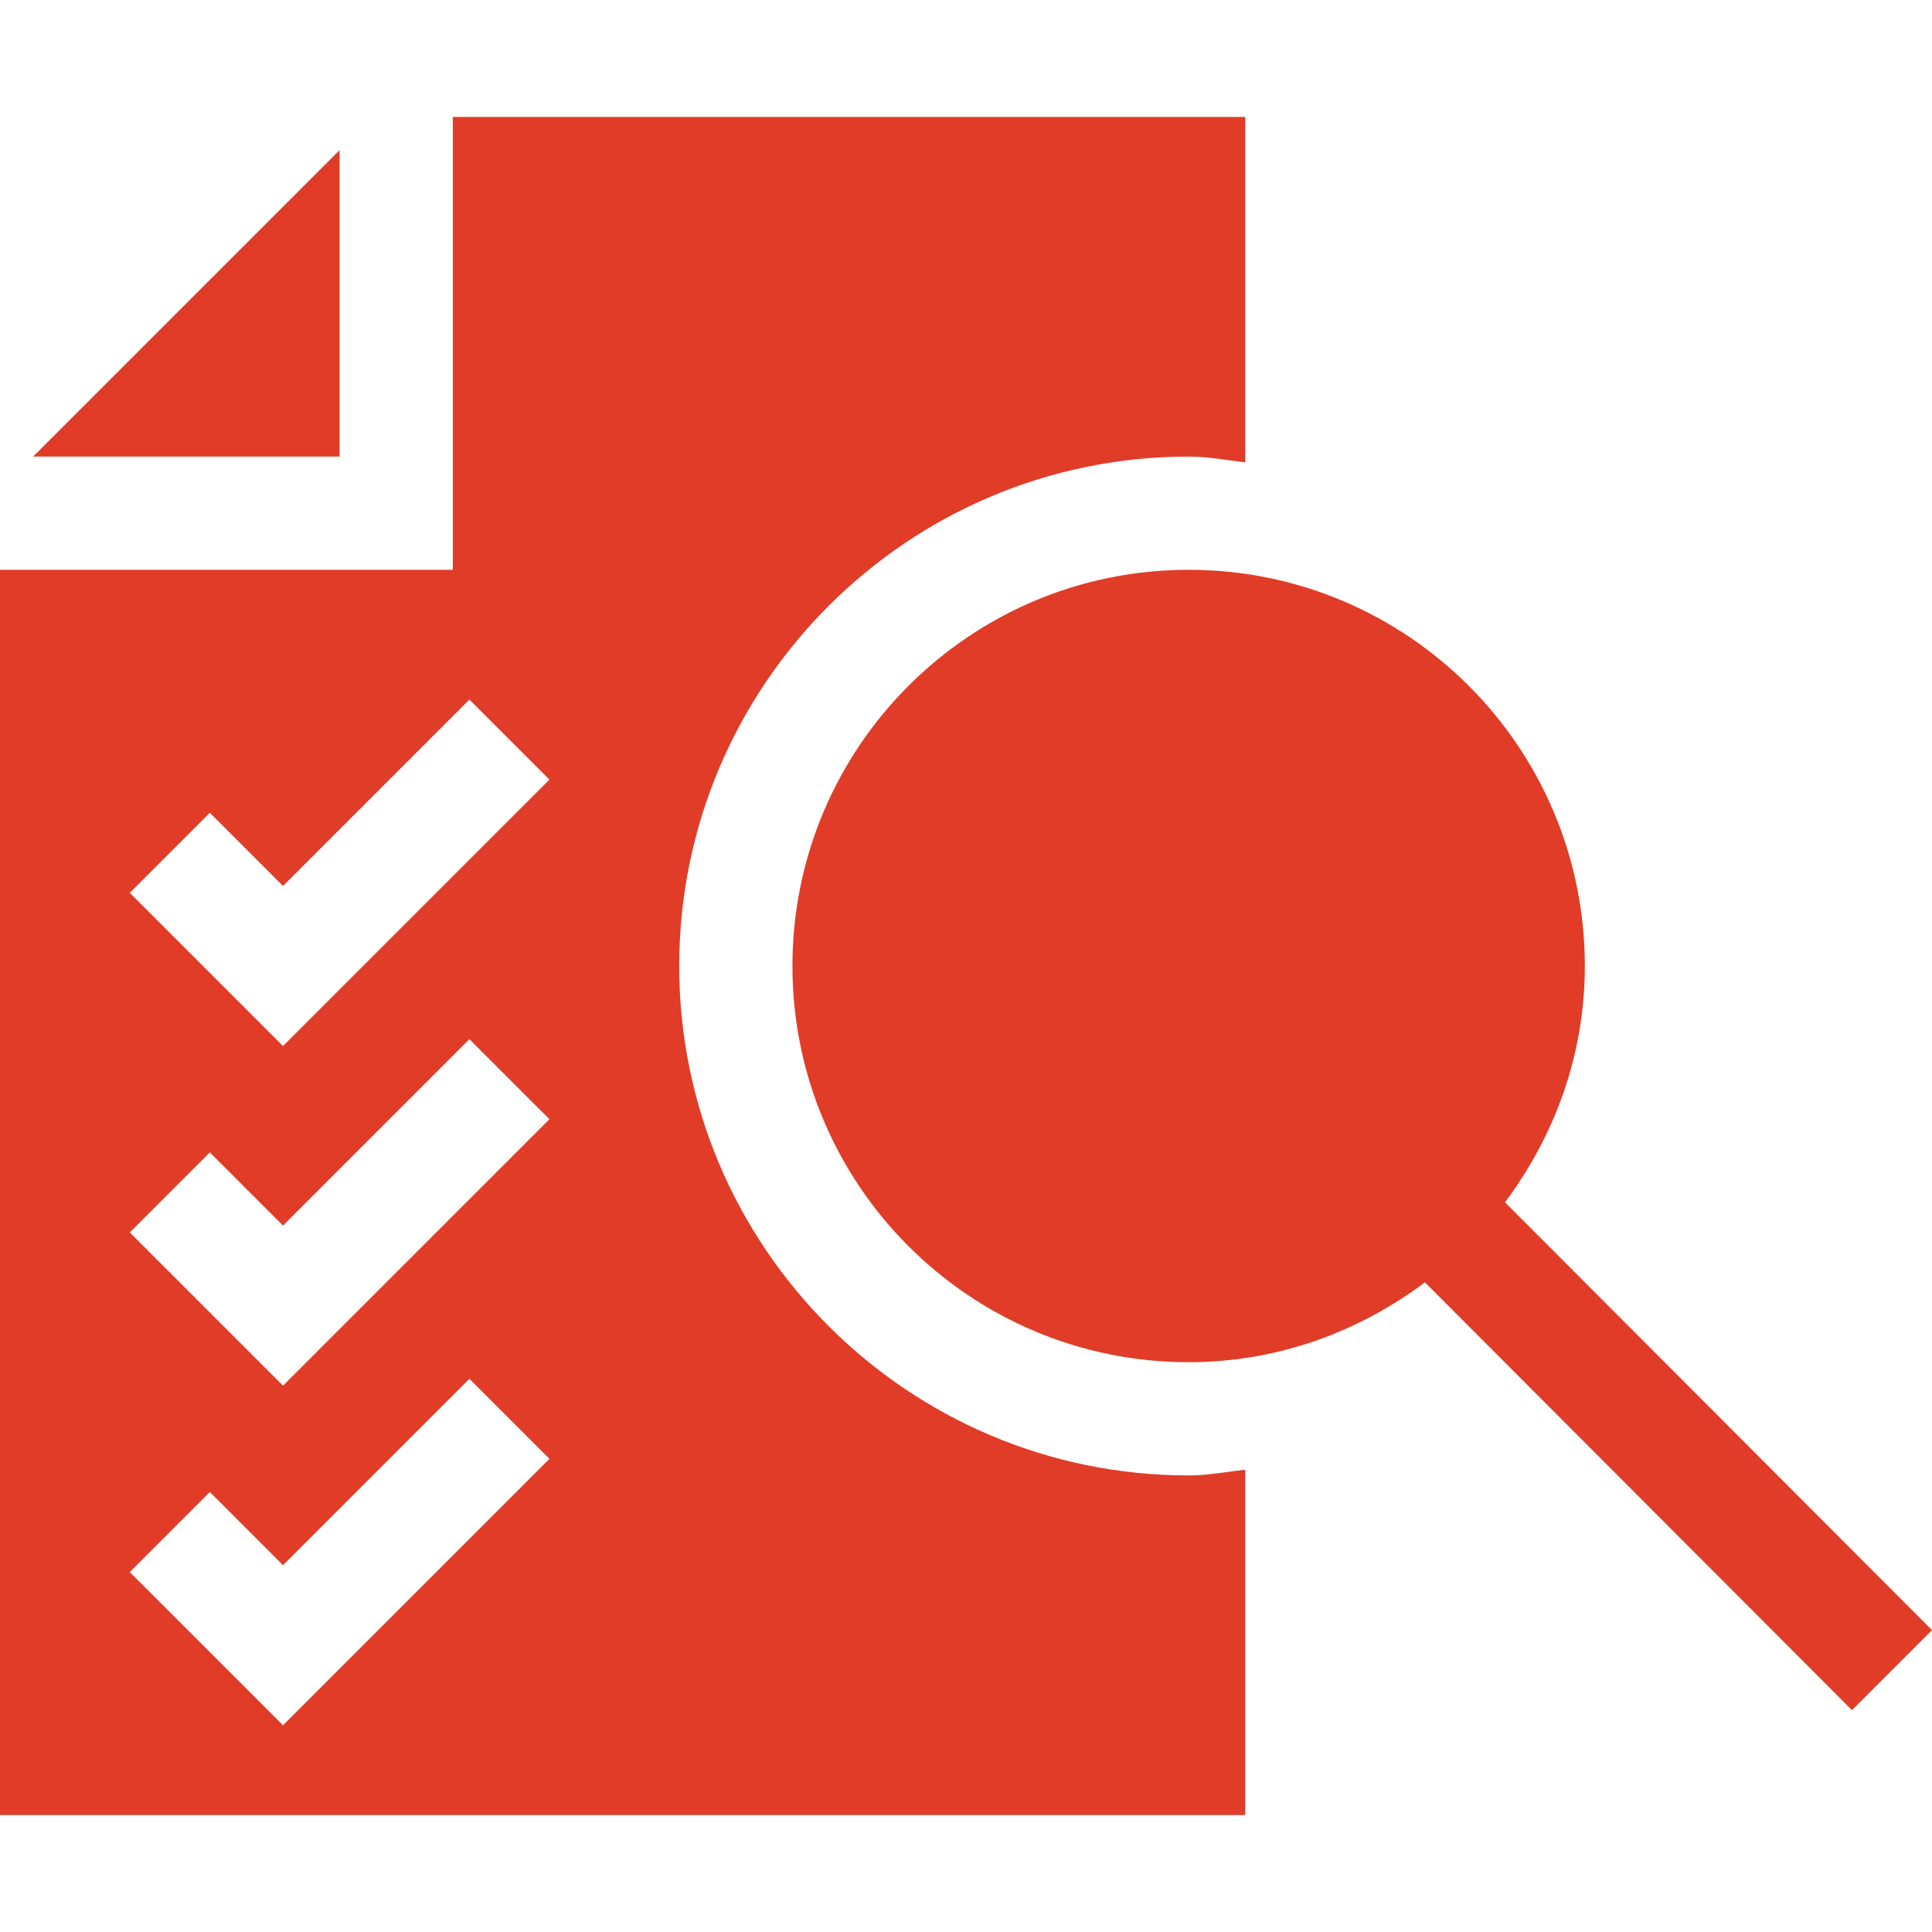
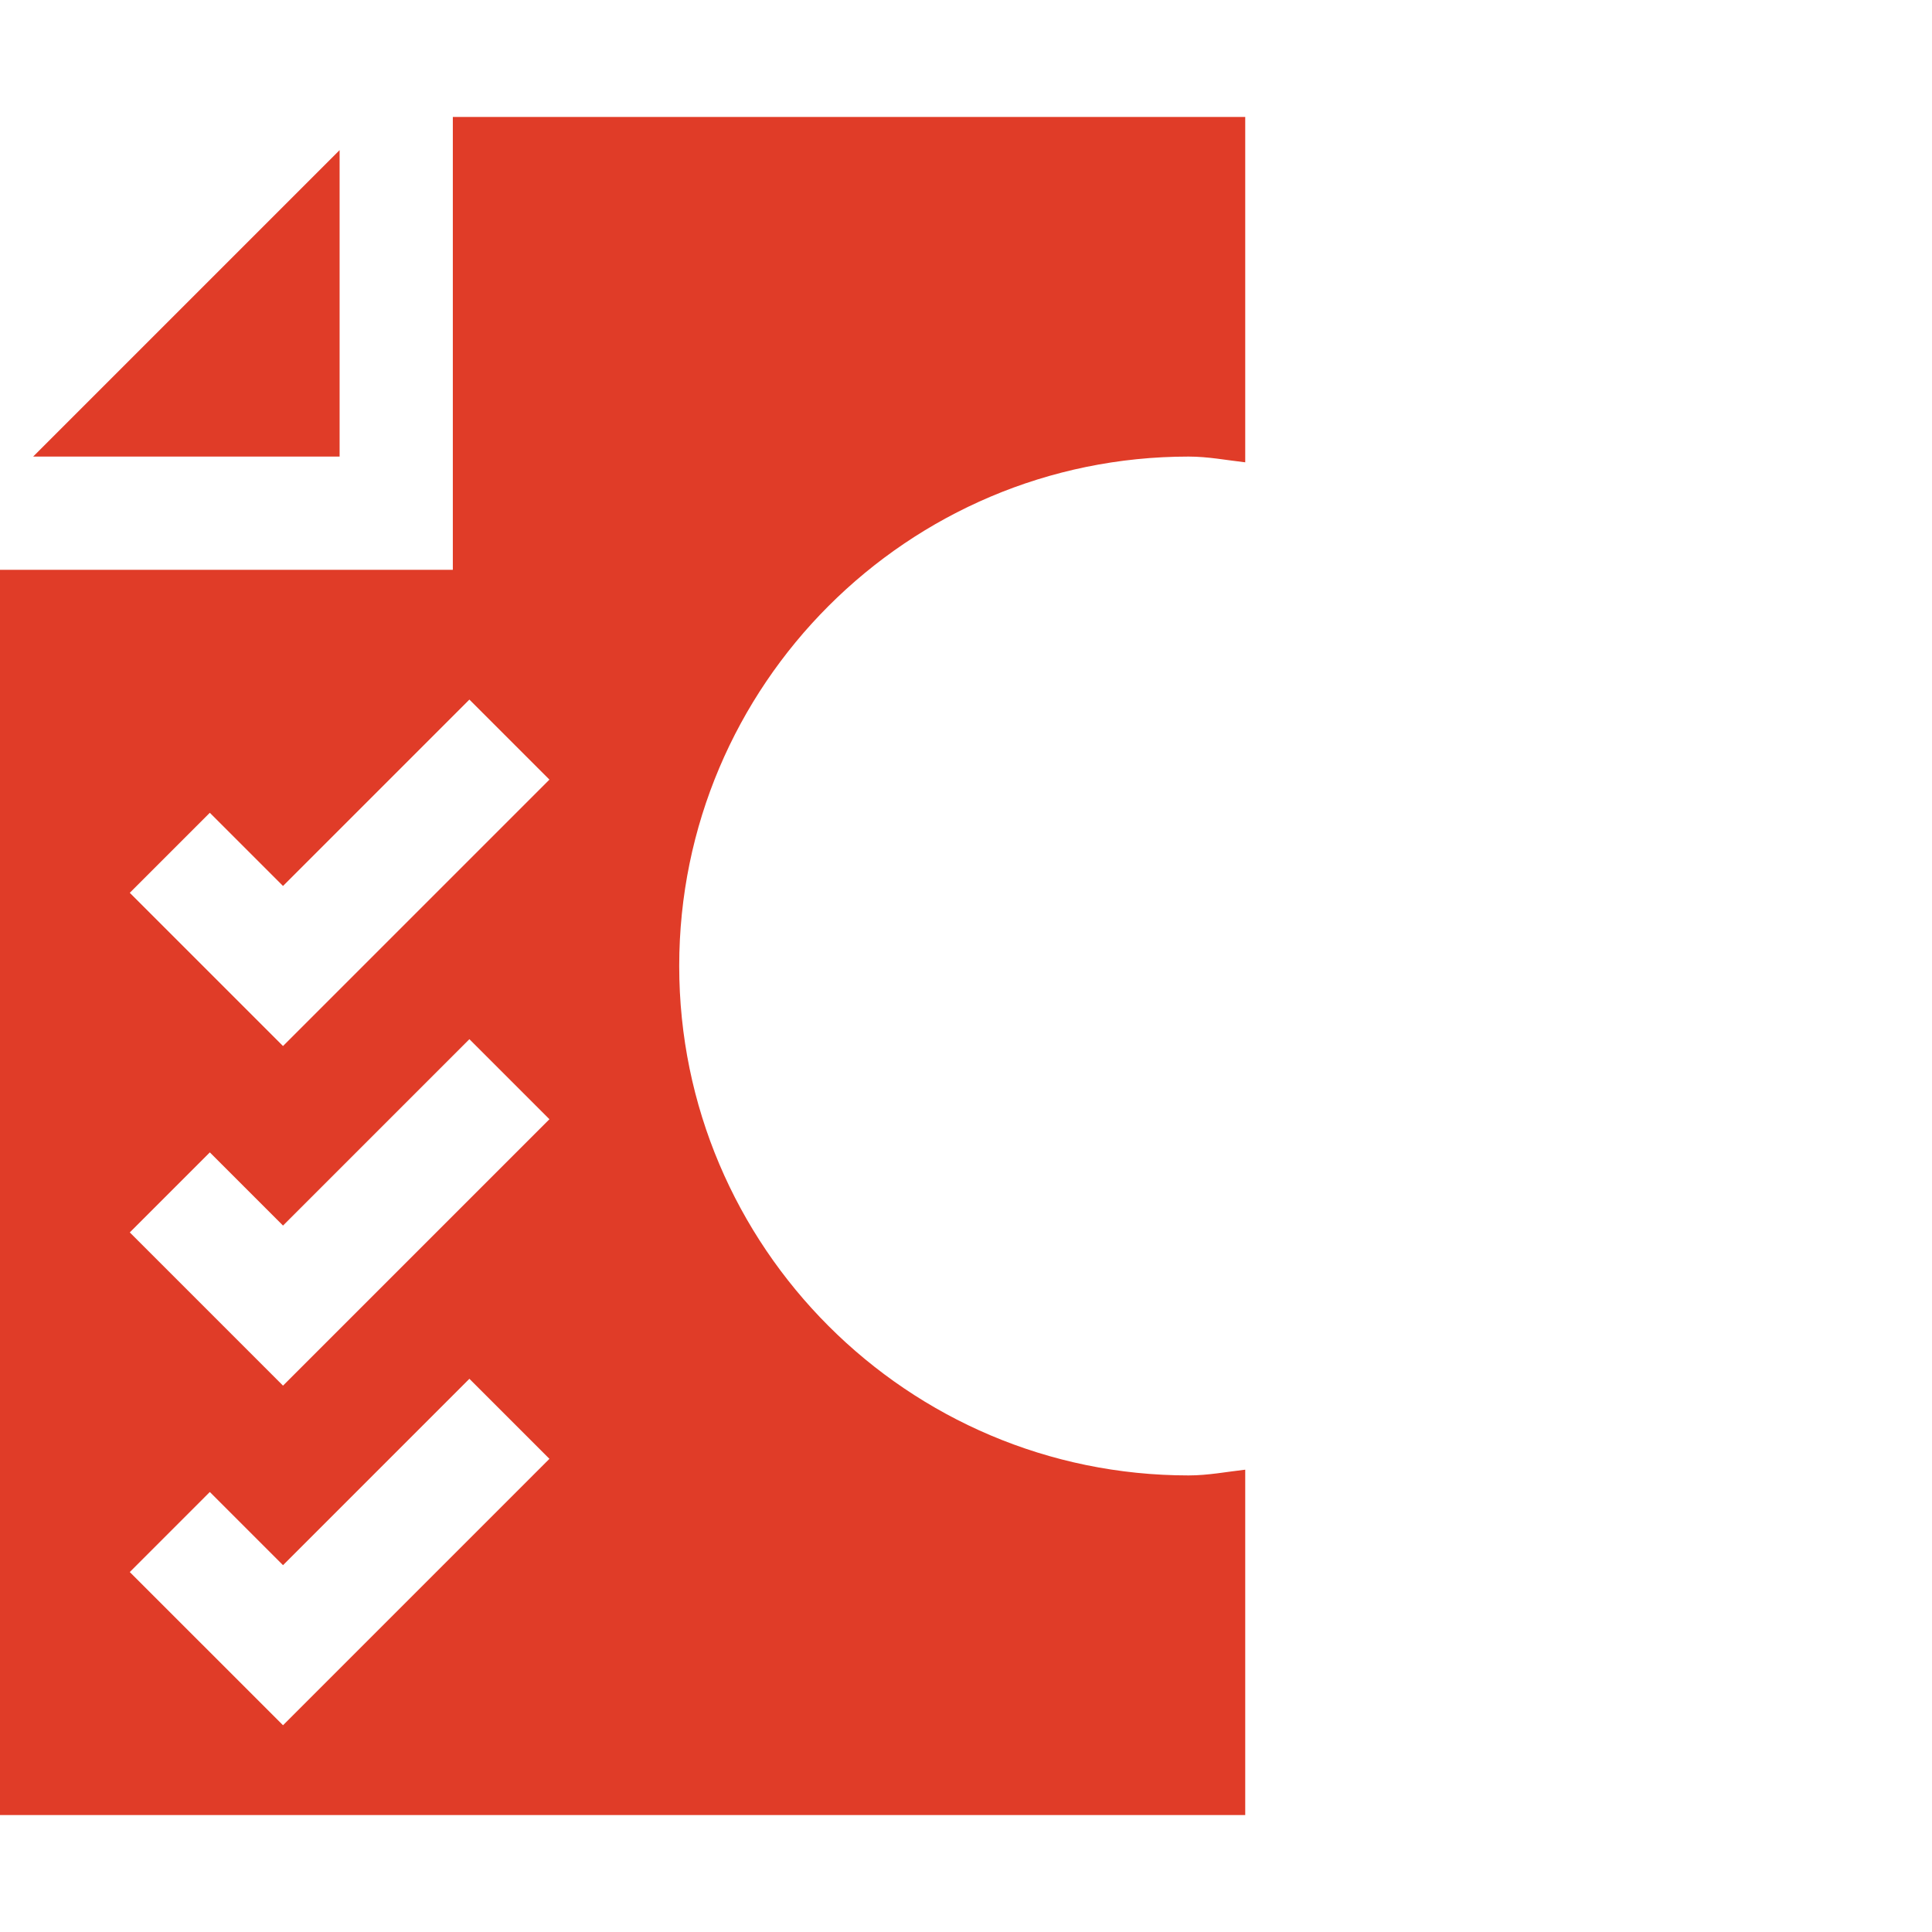
<svg xmlns="http://www.w3.org/2000/svg" width="68" height="68" viewBox="0 0 68 68" fill="none">
  <path d="M11.953 5.284L1.167 16.07H11.953V5.284Z" fill="#E03C28" />
  <path d="M23.906 34C23.906 24.113 31.949 16.07 41.836 16.07C42.518 16.07 43.165 16.197 43.828 16.272V4.117H15.938V20.055H0V63.883H43.828V51.728C43.165 51.803 42.518 51.93 41.836 51.93C31.949 51.93 23.906 43.887 23.906 34ZM9.961 60.723L4.568 55.331L7.385 52.513L9.961 55.089L16.521 48.529L19.338 51.346L9.961 60.723ZM9.961 48.77L4.568 43.377L7.385 40.56L9.961 43.136L16.521 36.576L19.338 39.393L9.961 48.77ZM9.961 36.817L4.568 31.424L7.385 28.607L9.961 31.183L16.521 24.623L19.338 27.44L9.961 36.817Z" fill="#E03C28" />
-   <path d="M68 57.375L52.97 42.317C54.712 39.99 55.781 37.131 55.781 34C55.781 26.298 49.538 20.055 41.836 20.055C34.134 20.055 27.891 26.298 27.891 34C27.891 41.702 34.134 47.945 41.836 47.945C44.967 47.945 47.826 46.877 50.153 45.134L65.183 60.192L68 57.375Z" fill="#E03C28" />
</svg>